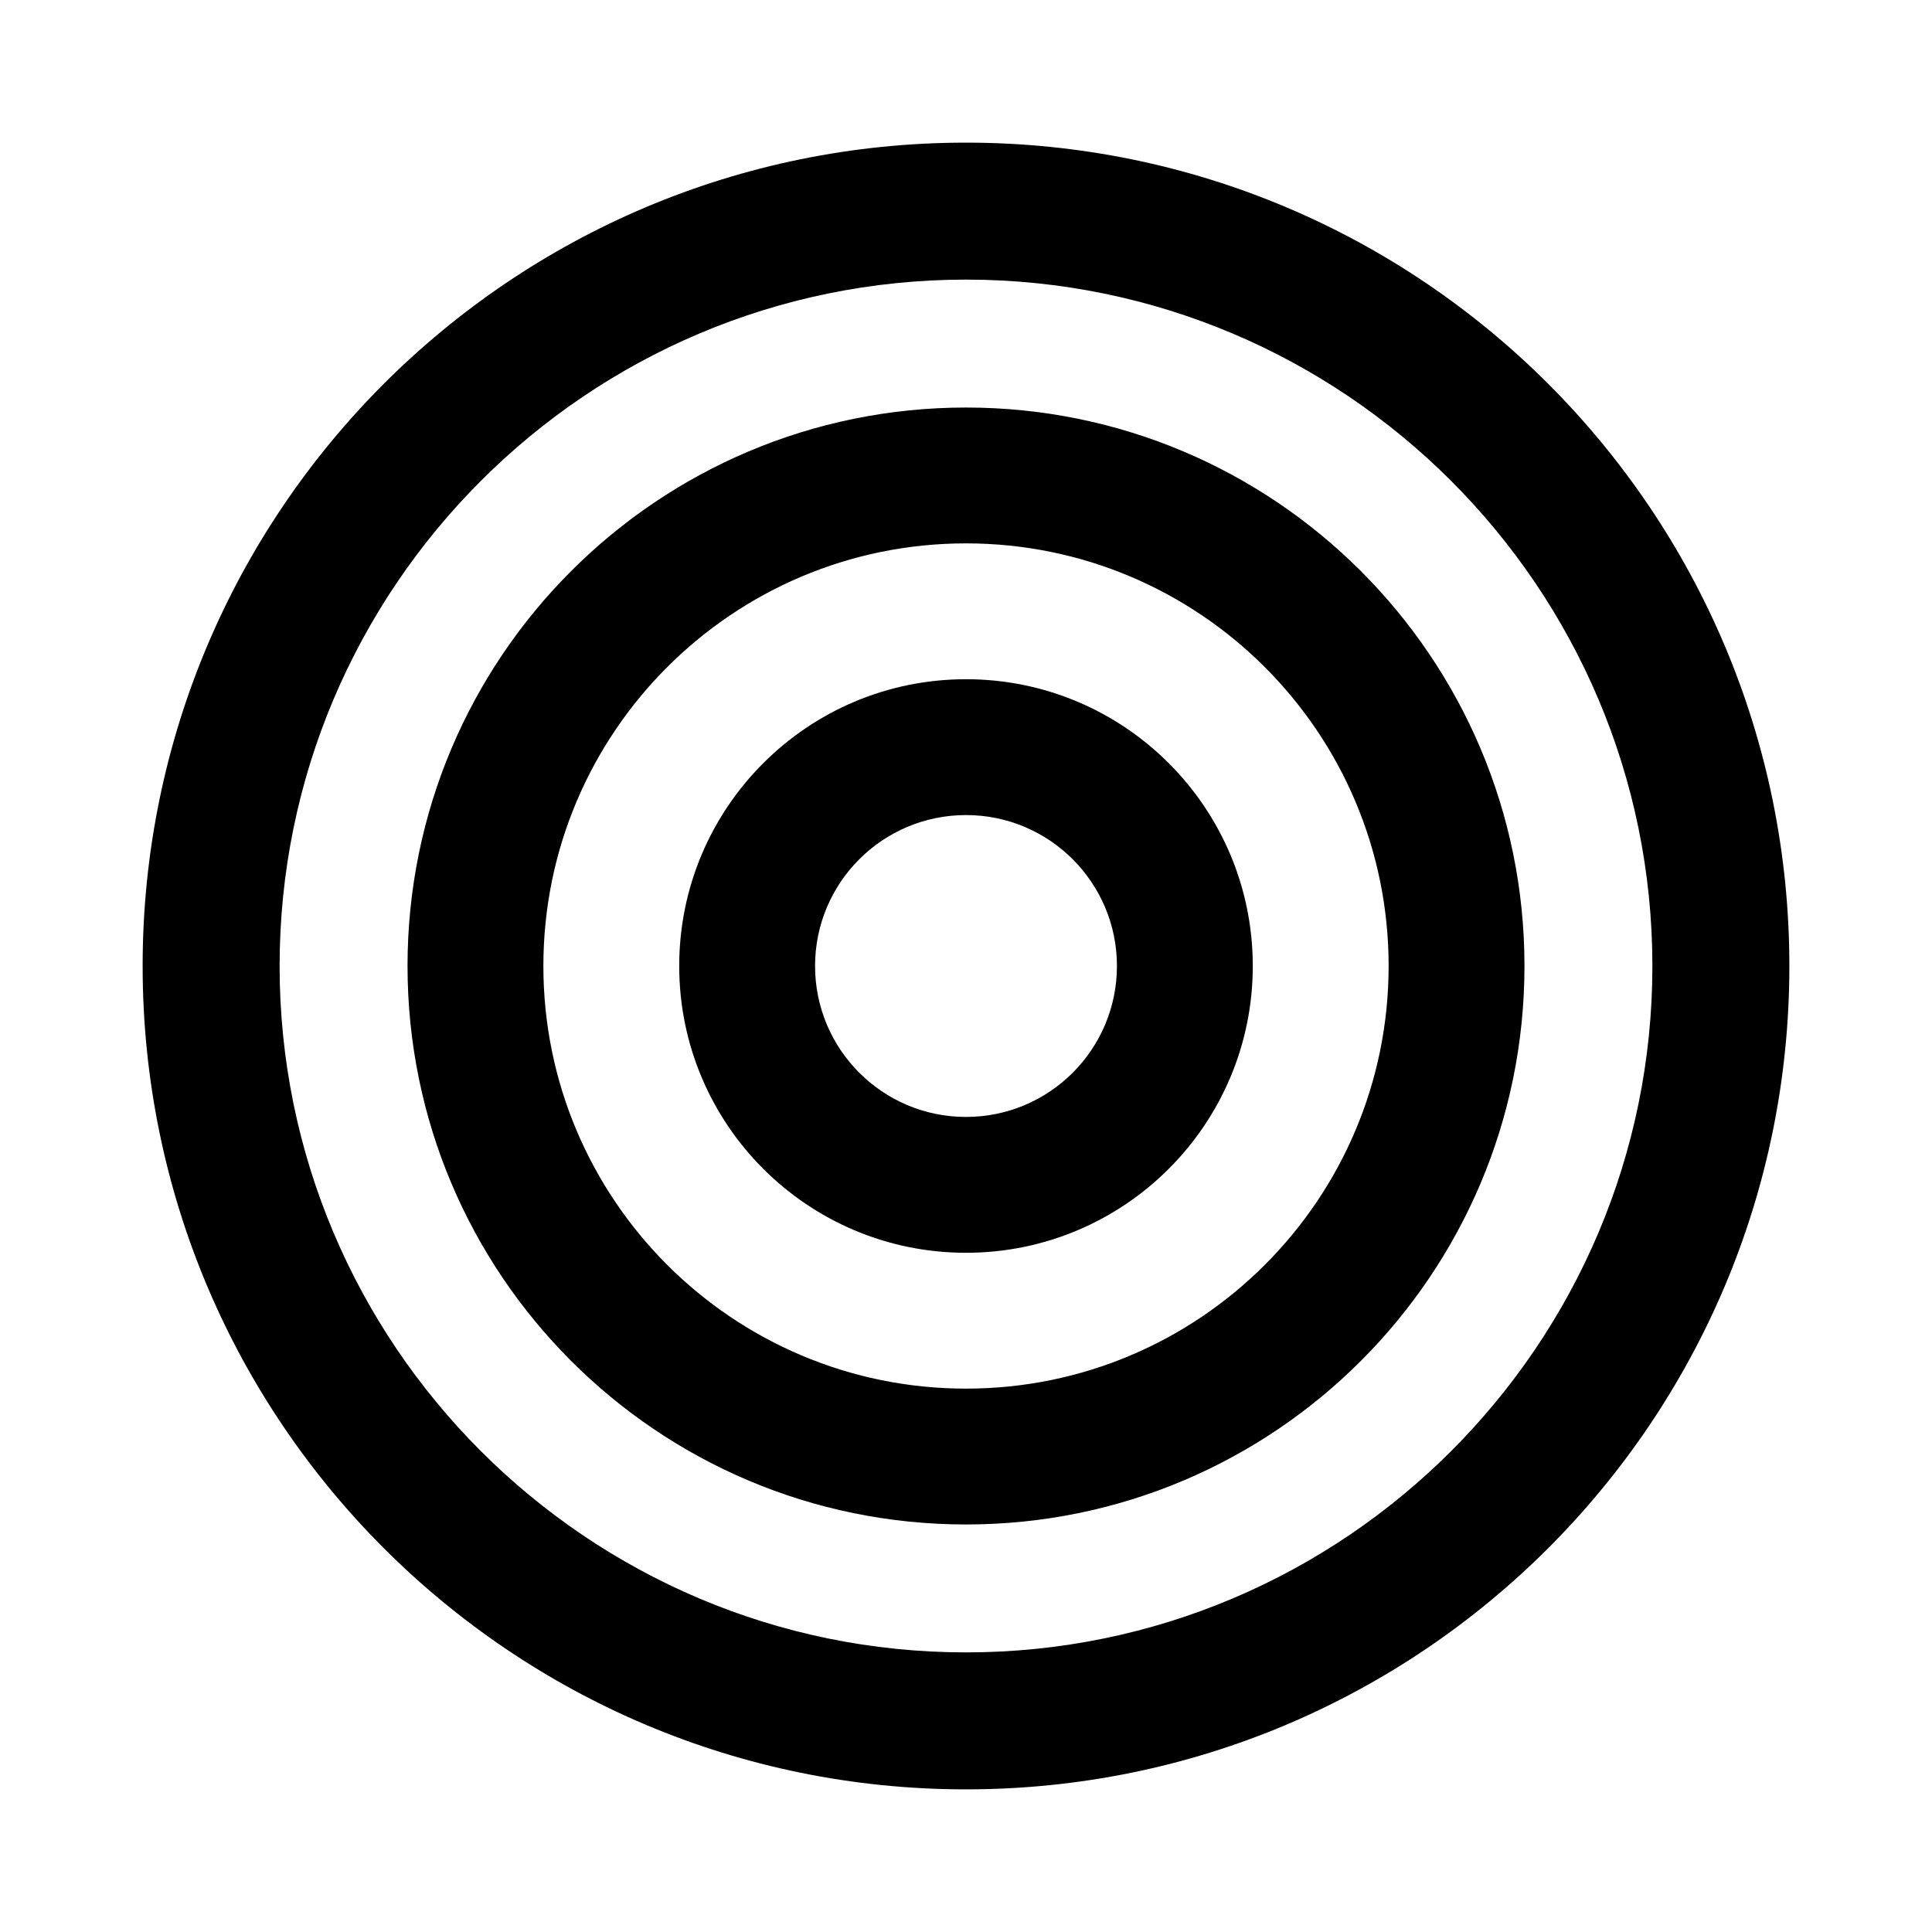
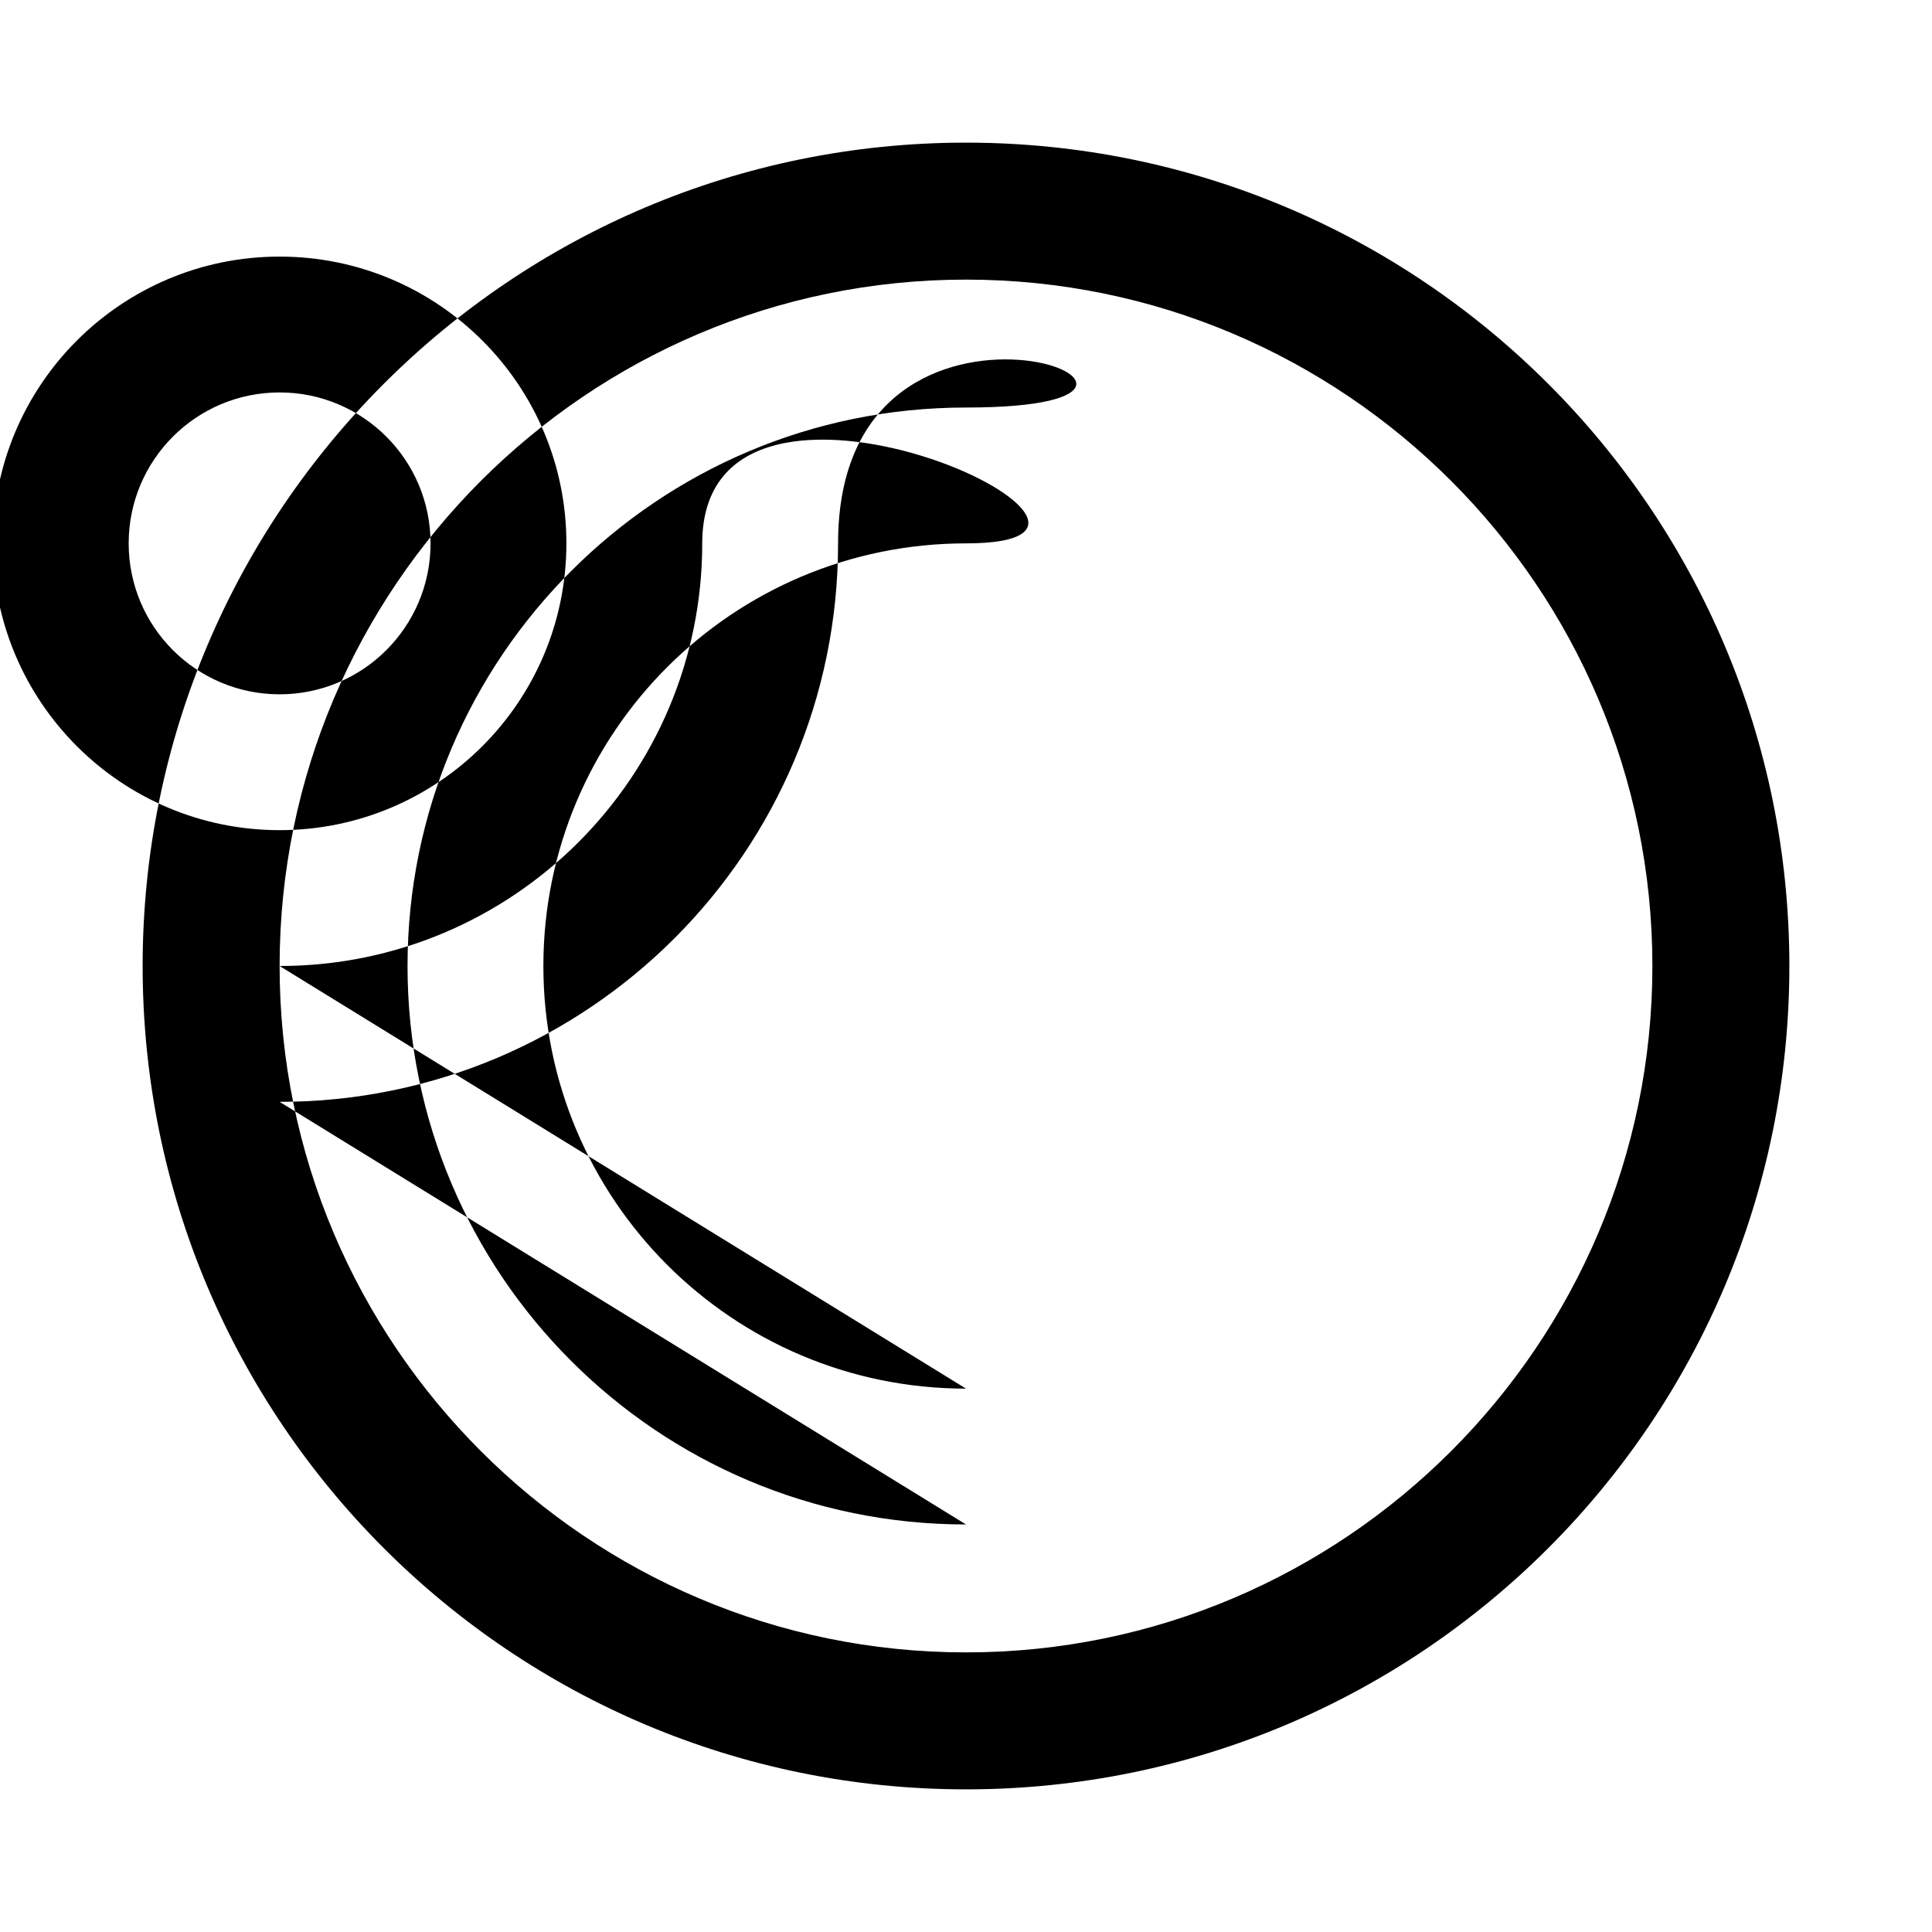
<svg xmlns="http://www.w3.org/2000/svg" viewBox="0 0 128 128">
-   <path fill-rule="evenodd" clip-rule="evenodd" d="M9.45 64C9.45 33.875 33.875 9.45 64 9.45c30.125 0 54.55 24.425 54.55 54.55 0 30.125-24.425 54.55-54.55 54.55-30.125 0-54.55-24.425-54.55-54.55Zm9.075 0c0 25.075 20.4 45.475 45.475 45.475 25.075 0 45.475-20.4 45.475-45.475 0-25.075-20.4-45.475-45.475-45.475-25.075 0-45.475 20.4-45.475 45.475ZM64 92c15.464 0 28-12.536 28-28S79.464 36 64 36 36 48.536 36 64s12.536 28 28 28Zm0 9c20.434 0 37-16.566 37-37S84.434 27 64 27 27 43.566 27 64s16.566 37 37 37Zm0-27c5.523 0 10-4.477 10-10s-4.477-10-10-10-10 4.477-10 10 4.477 10 10 10Zm0 9c10.493 0 19-8.507 19-19s-8.507-19-19-19-19 8.507-19 19 8.507 19 19 19Z" />
+   <path fill-rule="evenodd" clip-rule="evenodd" d="M9.45 64C9.45 33.875 33.875 9.45 64 9.45c30.125 0 54.55 24.425 54.55 54.55 0 30.125-24.425 54.55-54.55 54.55-30.125 0-54.55-24.425-54.55-54.55Zm9.075 0c0 25.075 20.4 45.475 45.475 45.475 25.075 0 45.475-20.4 45.475-45.475 0-25.075-20.4-45.475-45.475-45.475-25.075 0-45.475 20.4-45.475 45.475Zc15.464 0 28-12.536 28-28S79.464 36 64 36 36 48.536 36 64s12.536 28 28 28Zm0 9c20.434 0 37-16.566 37-37S84.434 27 64 27 27 43.566 27 64s16.566 37 37 37Zm0-27c5.523 0 10-4.477 10-10s-4.477-10-10-10-10 4.477-10 10 4.477 10 10 10Zm0 9c10.493 0 19-8.507 19-19s-8.507-19-19-19-19 8.507-19 19 8.507 19 19 19Z" />
</svg>